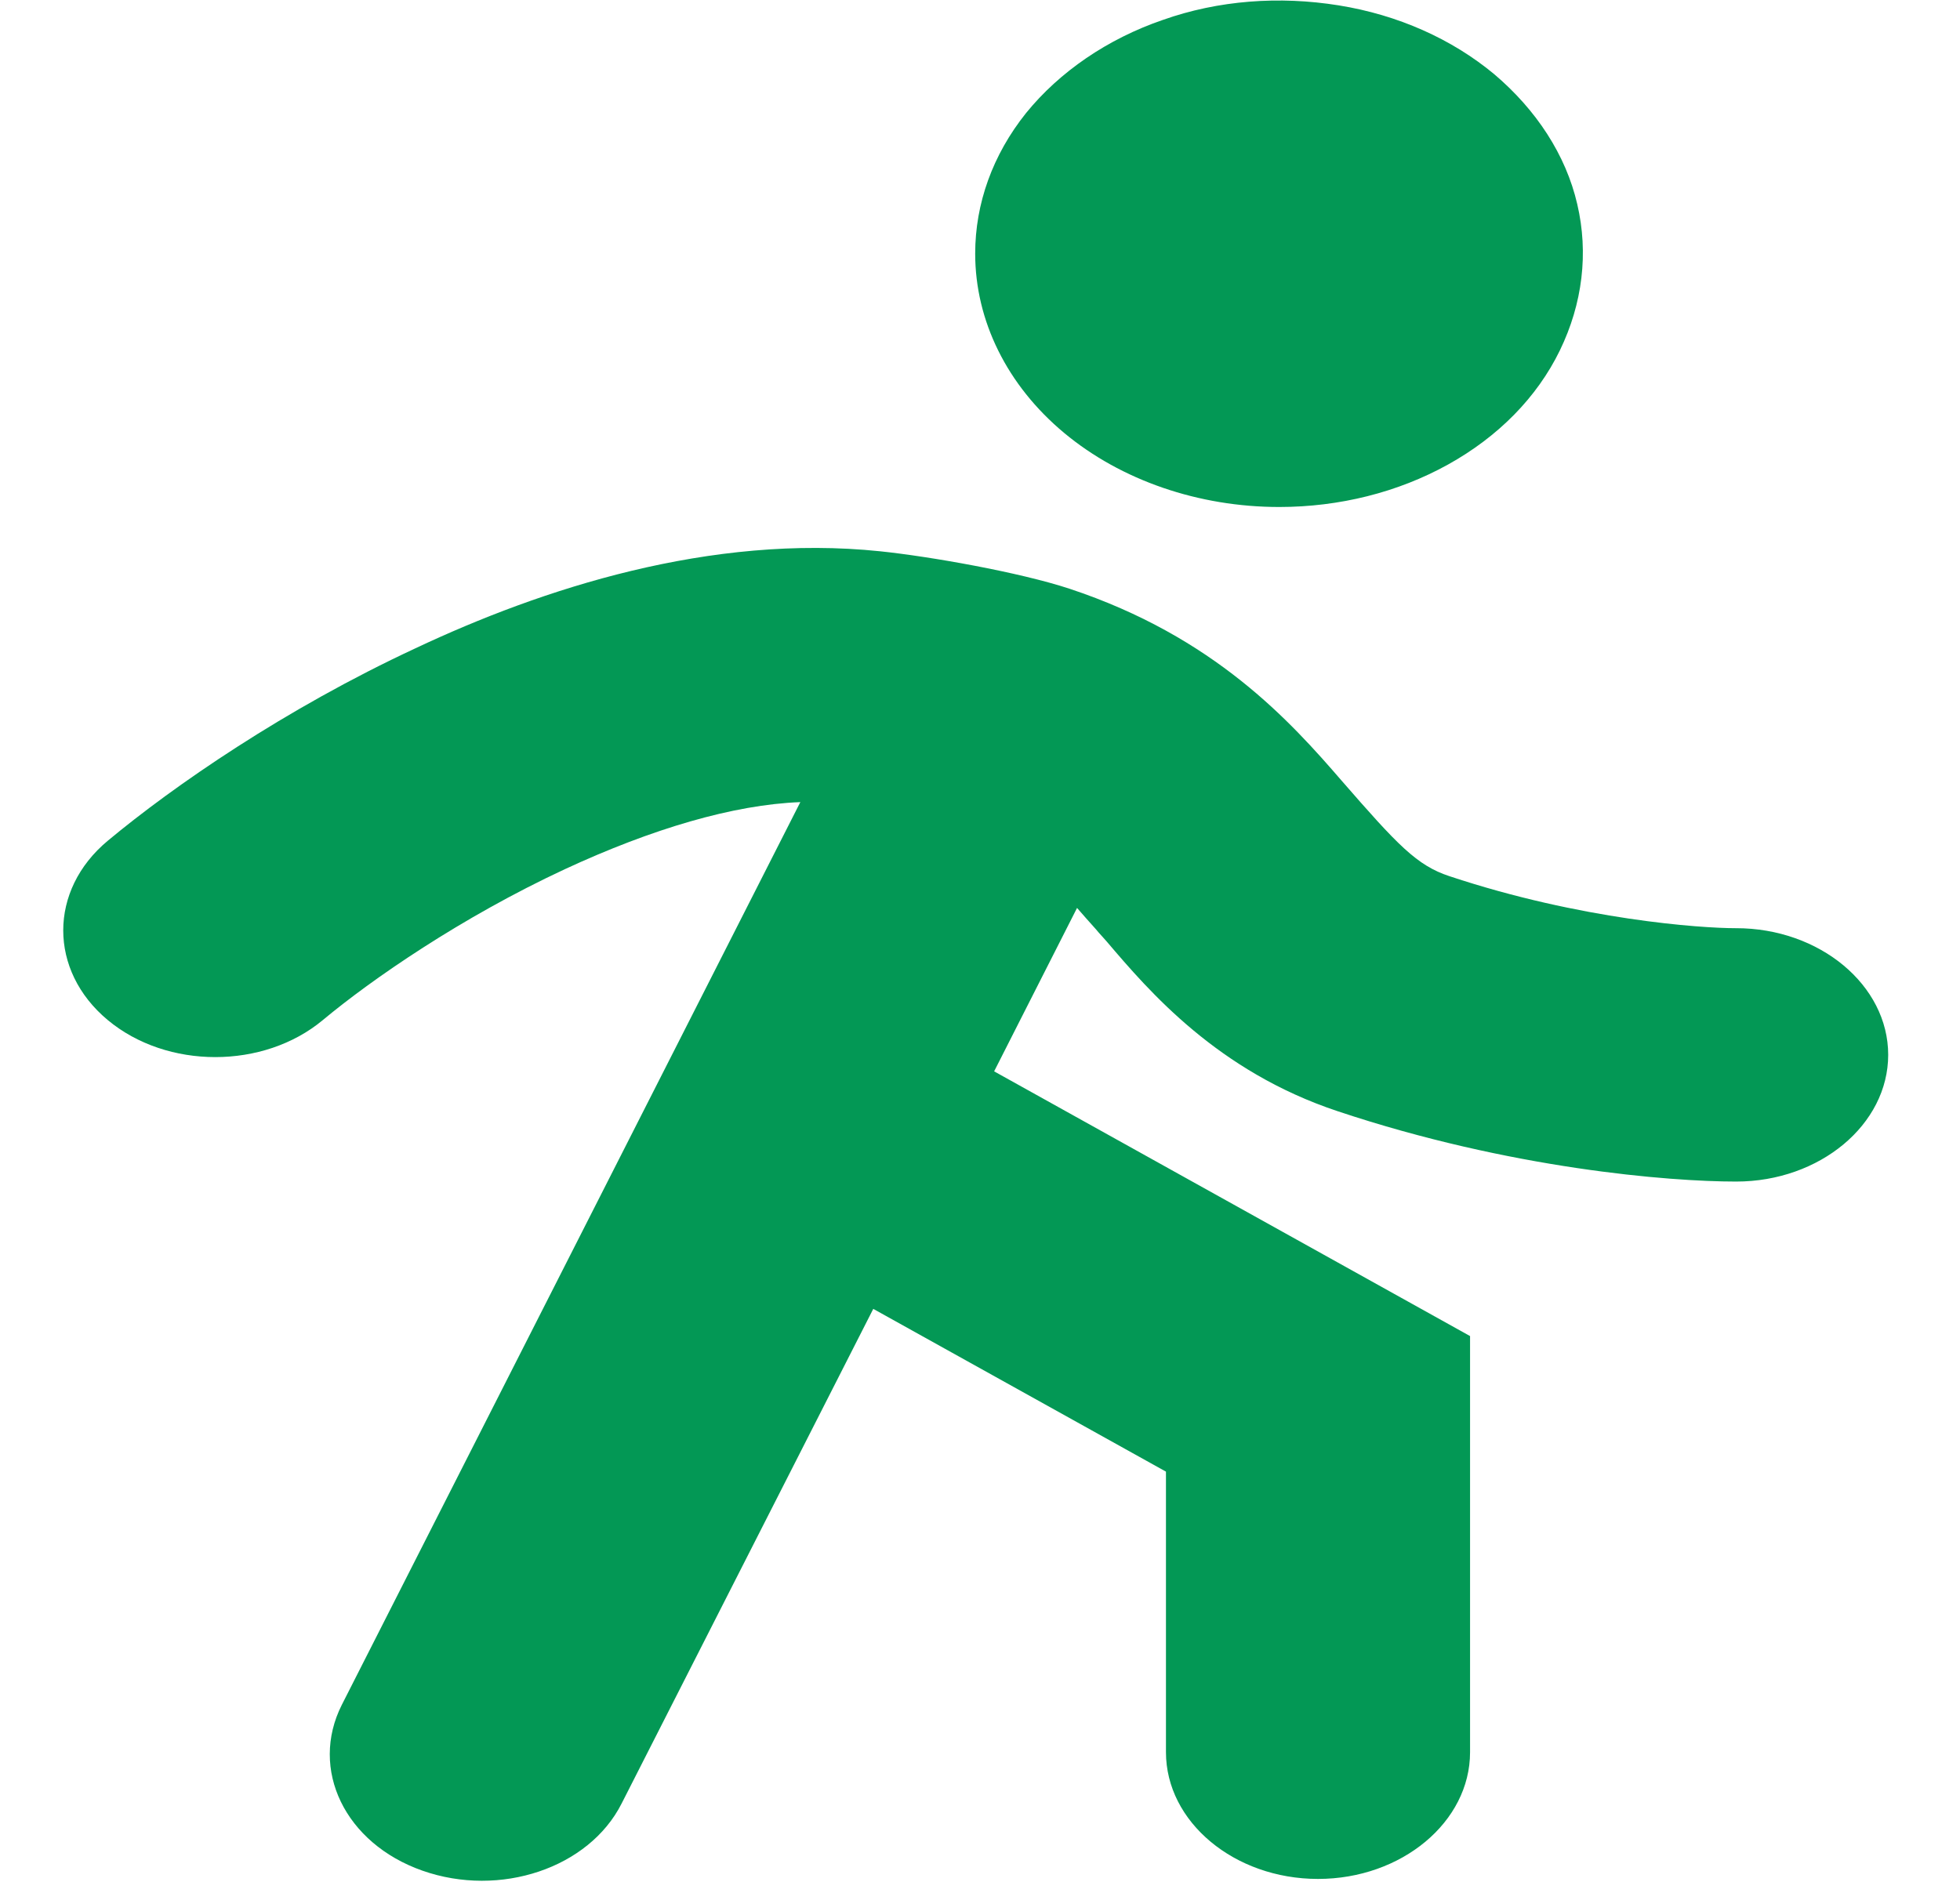
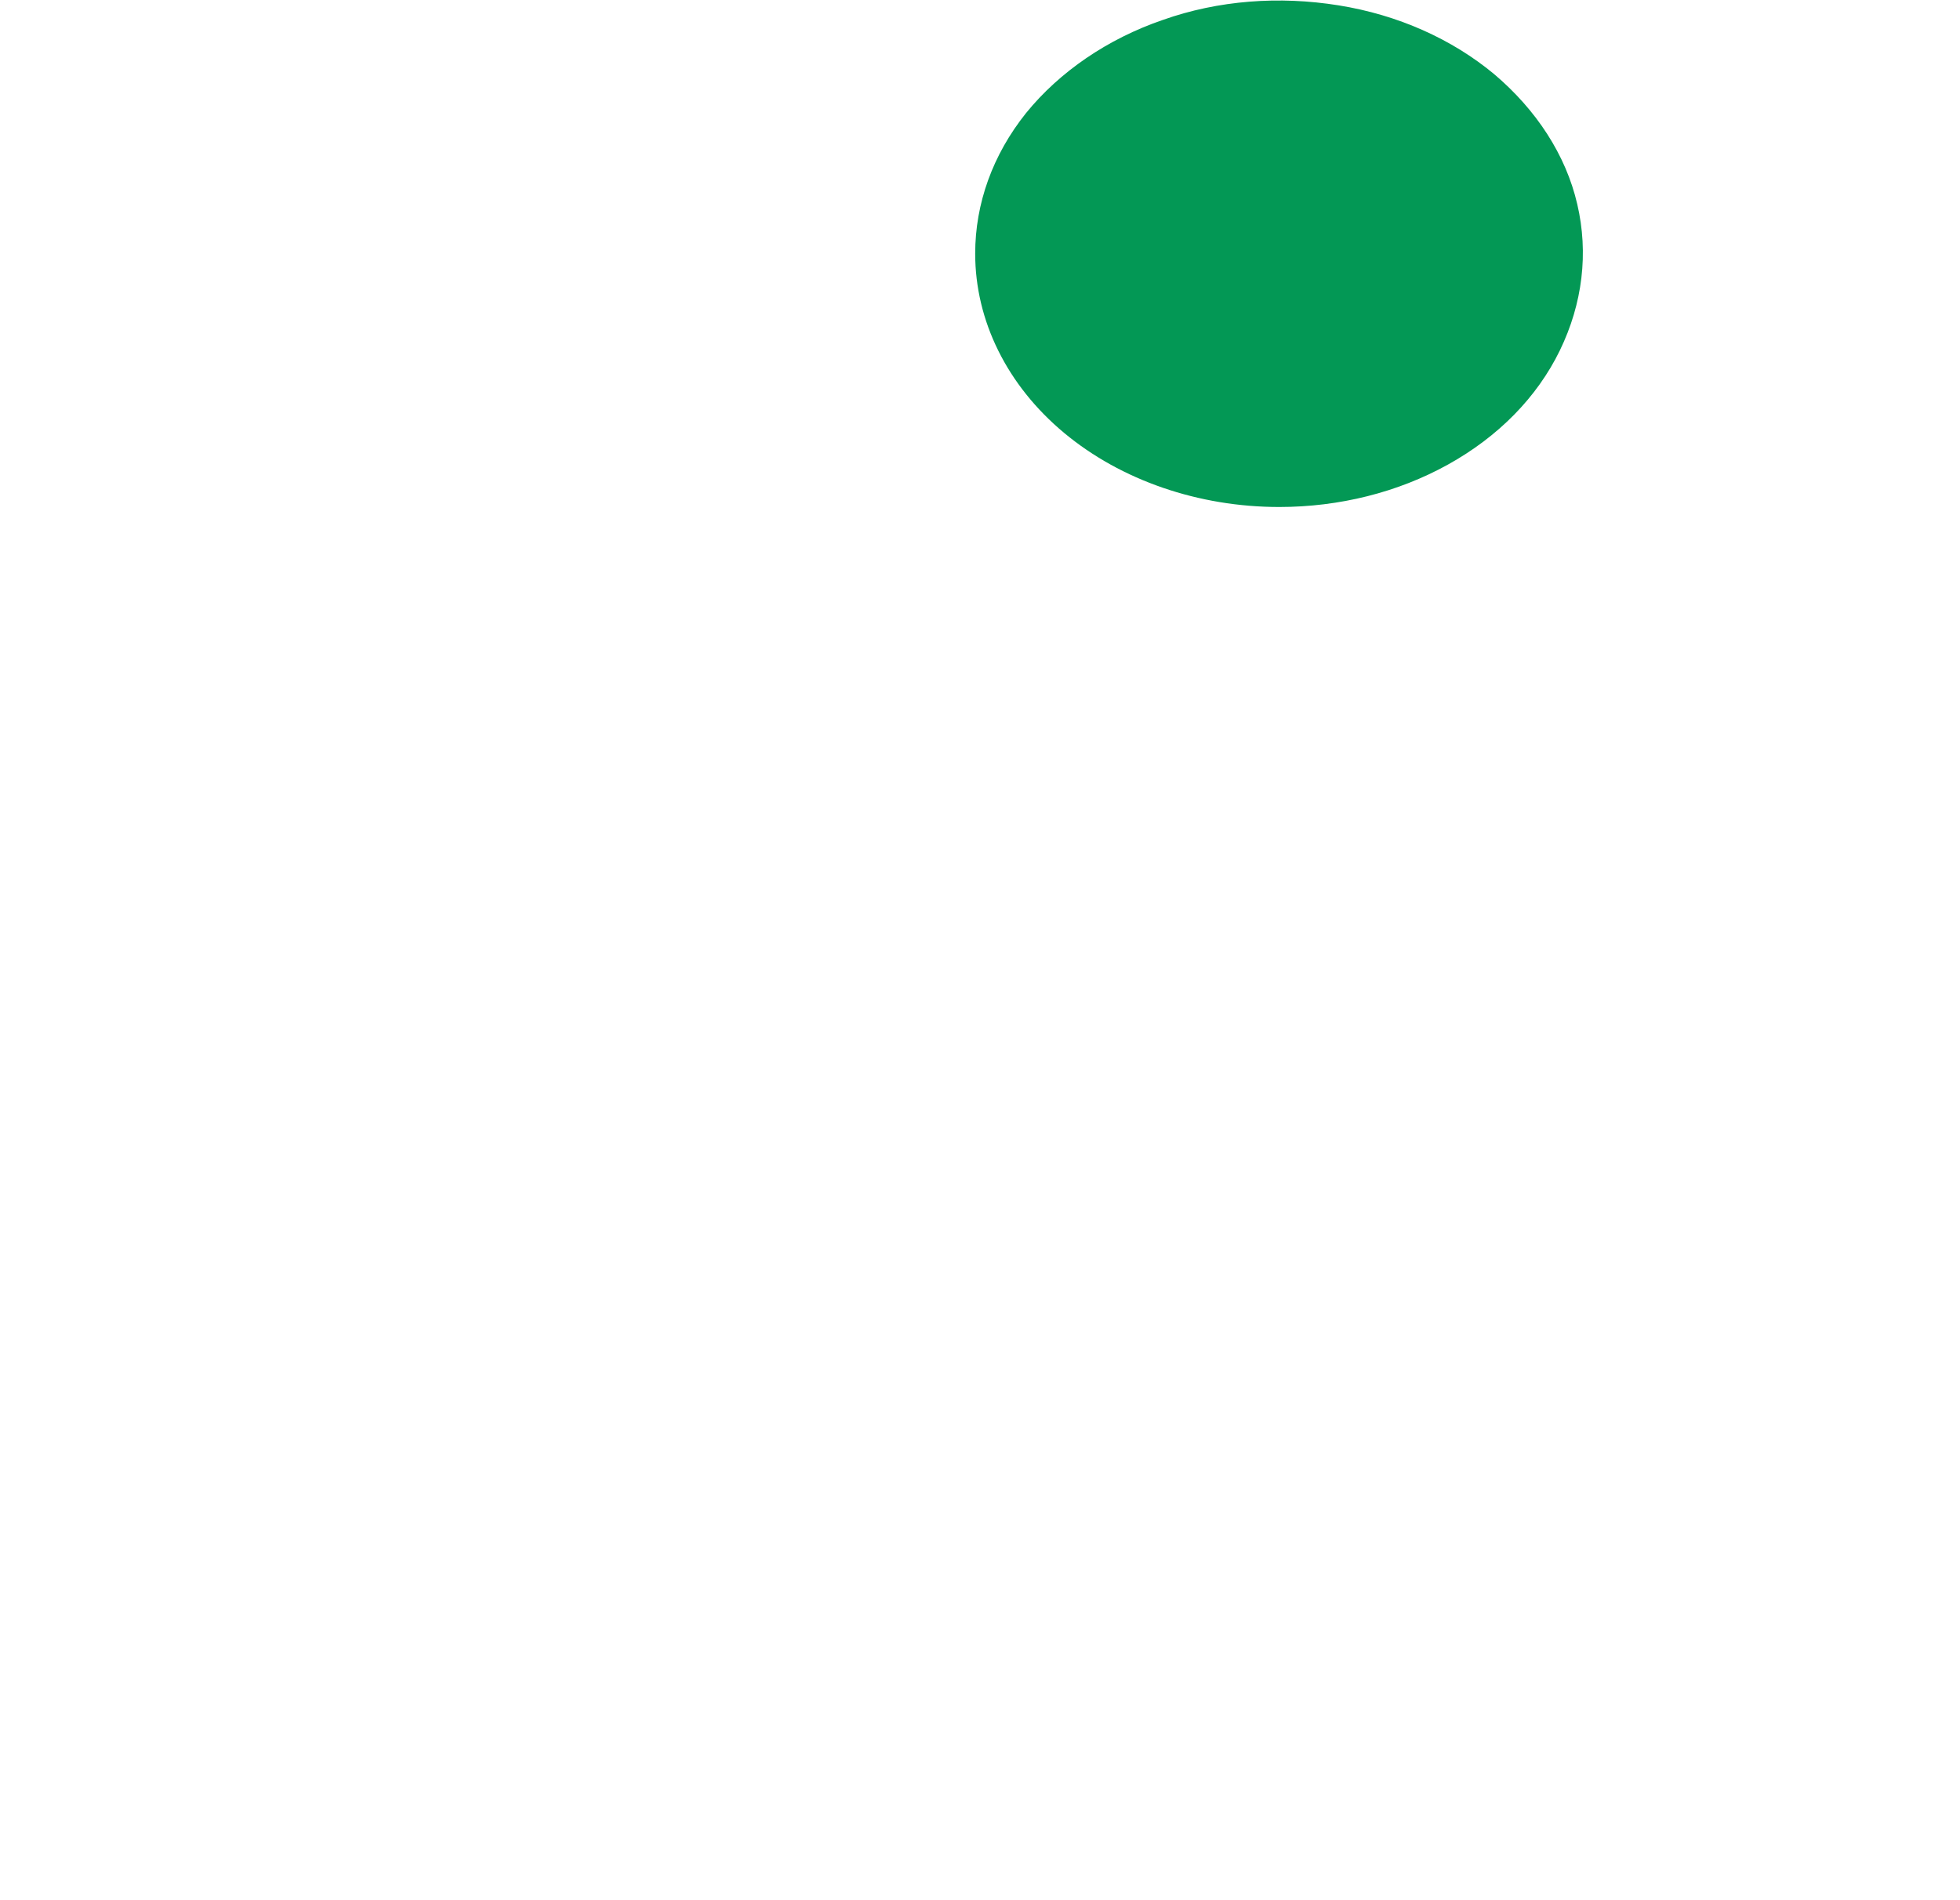
<svg xmlns="http://www.w3.org/2000/svg" width="33" height="32" viewBox="0 0 33 32" fill="none">
  <path fill-rule="evenodd" clip-rule="evenodd" d="M21.538 8.538C22.55 8.538 23.535 8.292 24.38 7.823C25.225 7.354 25.878 6.692 26.262 5.903C26.646 5.114 26.748 4.26 26.556 3.439C26.364 2.607 25.865 1.85 25.161 1.252C24.444 0.655 23.535 0.25 22.537 0.09C21.538 -0.07 20.515 0.004 19.58 0.335C18.646 0.655 17.839 1.21 17.276 1.903C16.713 2.607 16.419 3.428 16.419 4.271C16.419 5.402 16.956 6.49 17.916 7.29C18.876 8.09 20.182 8.538 21.538 8.538Z" fill="#039855" />
-   <path fill-rule="evenodd" clip-rule="evenodd" d="M29.218 15.631C28.642 15.631 26.62 15.492 24.406 14.756C23.855 14.575 23.535 14.234 22.588 13.146C21.73 12.154 20.451 10.724 18.006 9.914C17.161 9.636 15.65 9.37 14.819 9.284C11.964 8.986 9.123 9.914 6.998 10.916C4.796 11.94 2.915 13.242 1.814 14.159C0.815 14.991 0.815 16.346 1.814 17.178C2.812 18.01 4.438 18.01 5.436 17.178C6.255 16.495 7.766 15.45 9.507 14.639C10.979 13.956 12.348 13.551 13.475 13.508L5.756 28.708C5.206 29.796 5.807 31.044 7.113 31.503C8.419 31.962 9.916 31.46 10.466 30.372L14.703 22.042L19.631 24.783V29.508C19.631 30.682 20.783 31.642 22.191 31.642C23.599 31.642 24.751 30.682 24.751 29.508V22.5L16.738 18.042L18.134 15.29C18.236 15.407 18.338 15.524 18.454 15.652C18.505 15.716 18.569 15.78 18.633 15.855C19.35 16.698 20.502 18.042 22.524 18.714C25.43 19.684 28.105 19.898 29.231 19.898C30.639 19.898 31.791 18.938 31.791 17.764C31.791 16.591 30.639 15.631 29.231 15.631H29.218Z" fill="#039855" />
</svg>